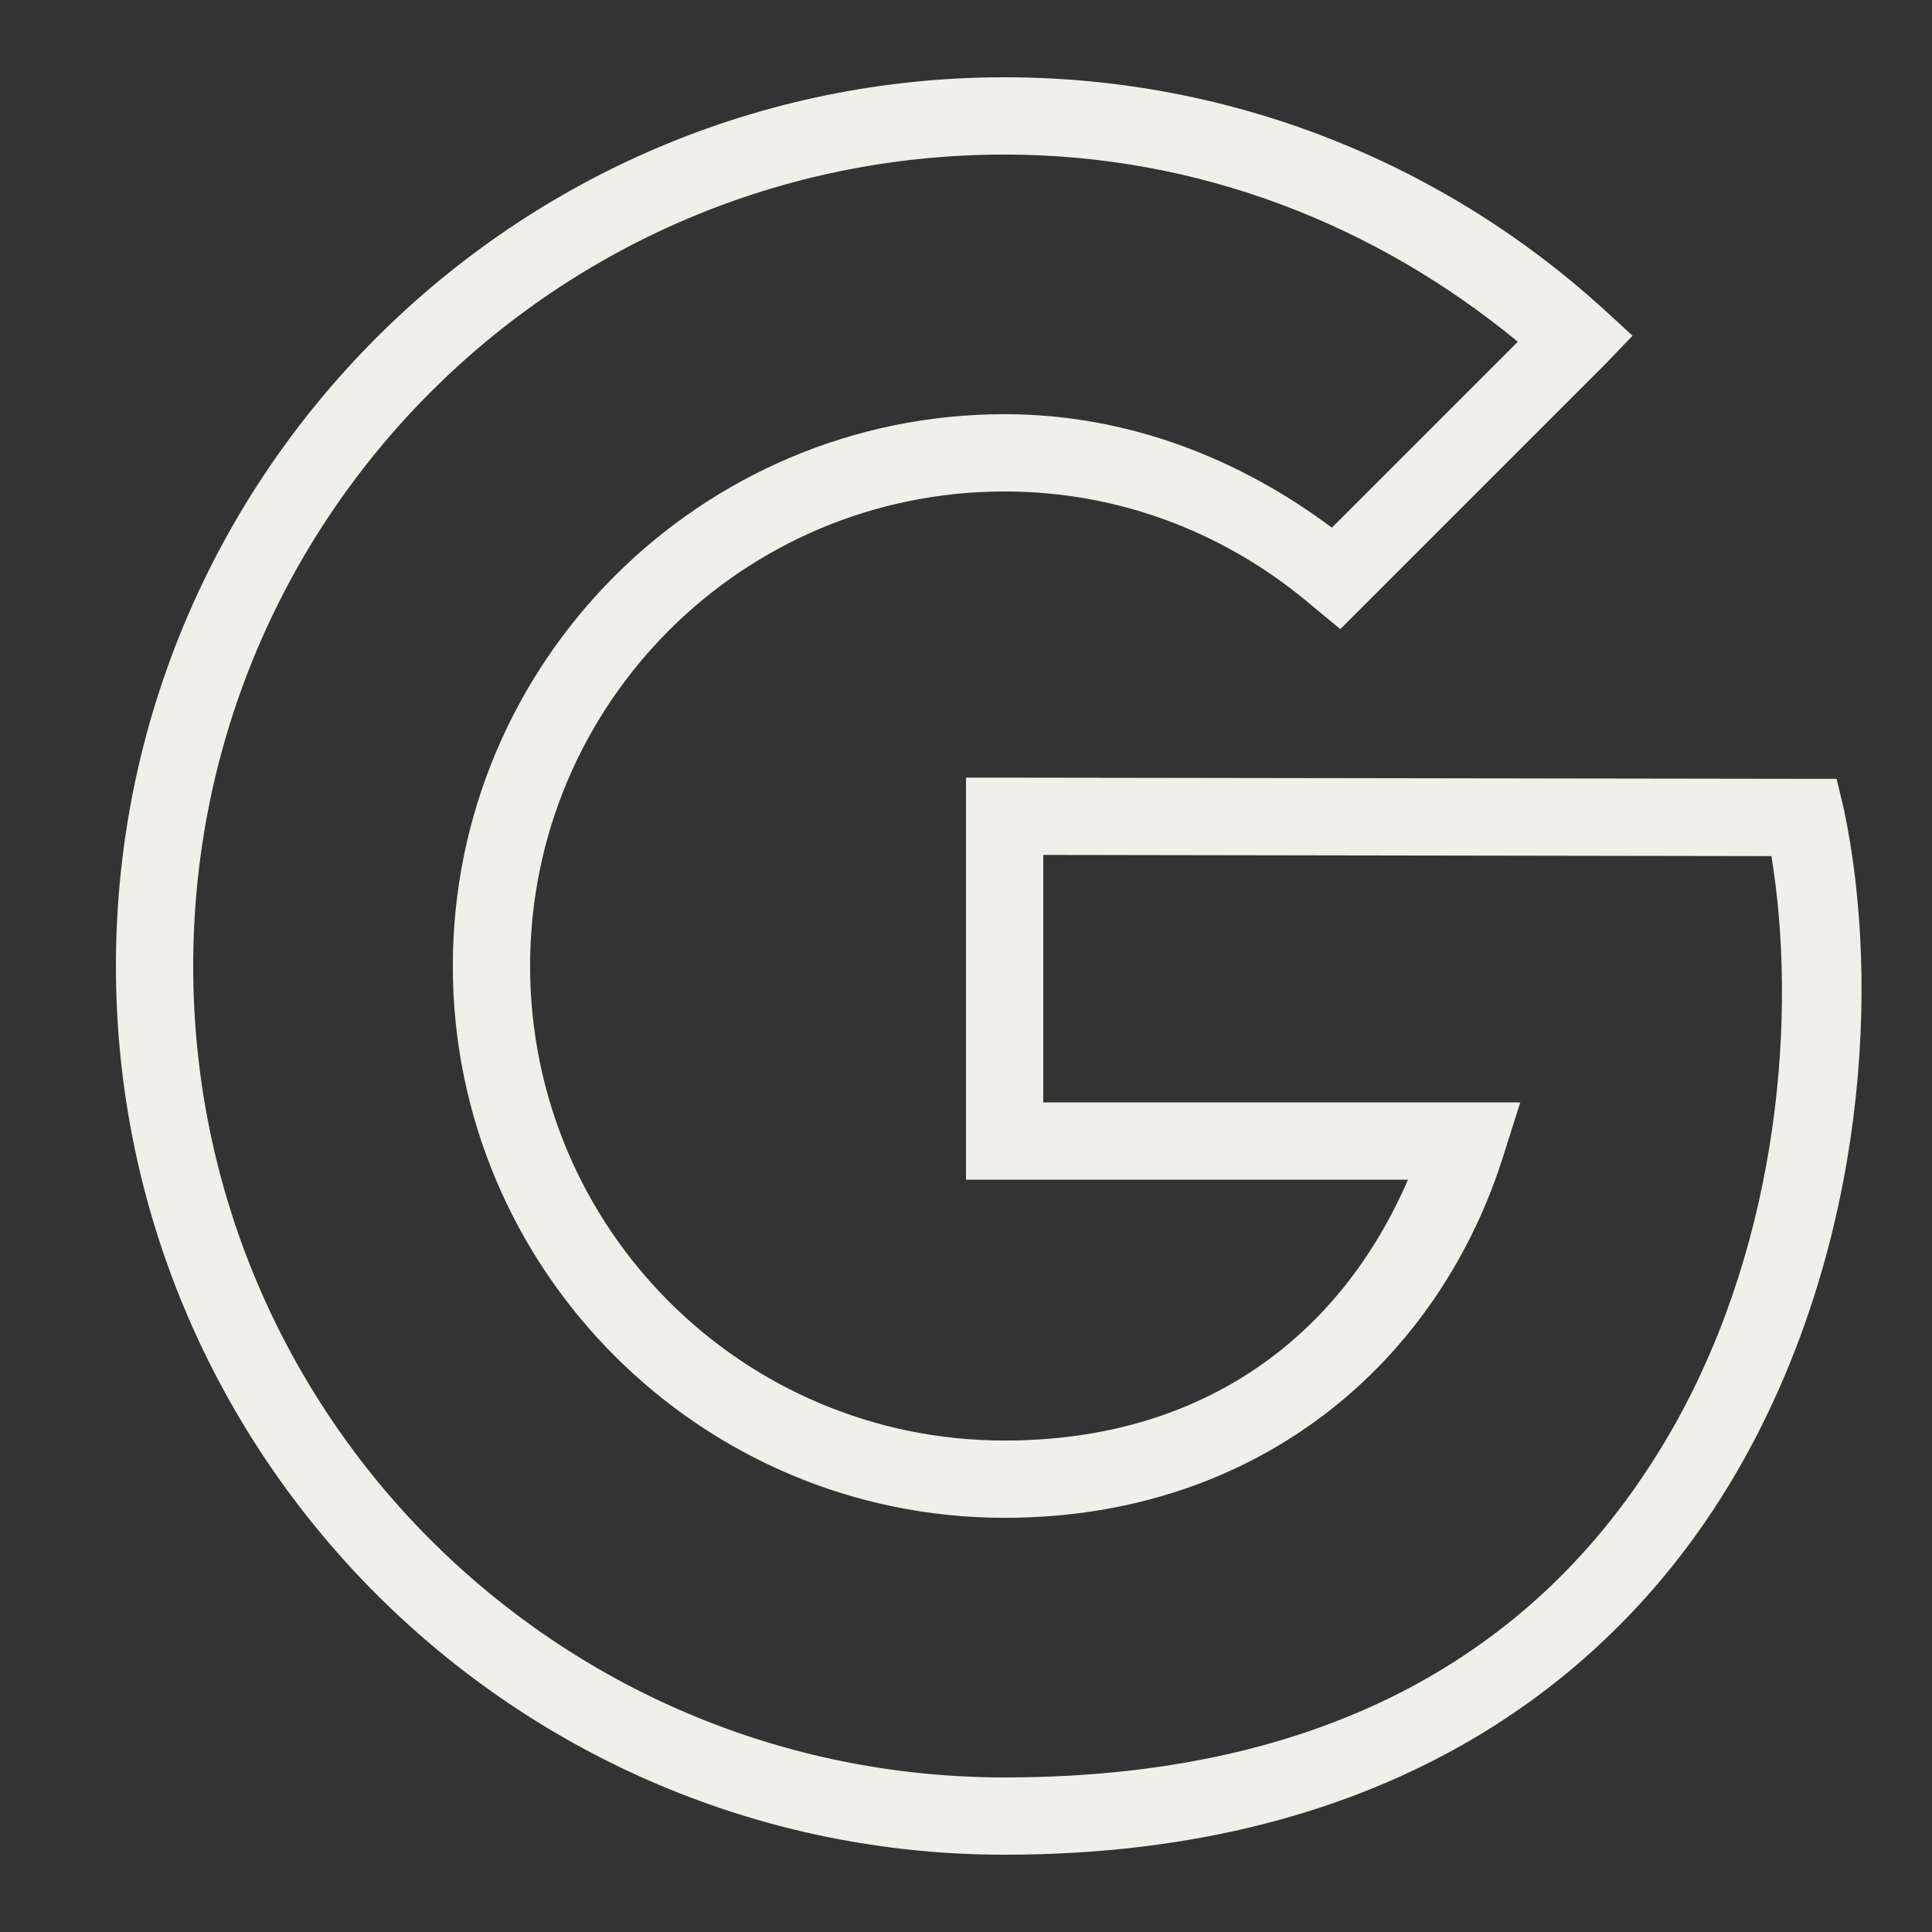
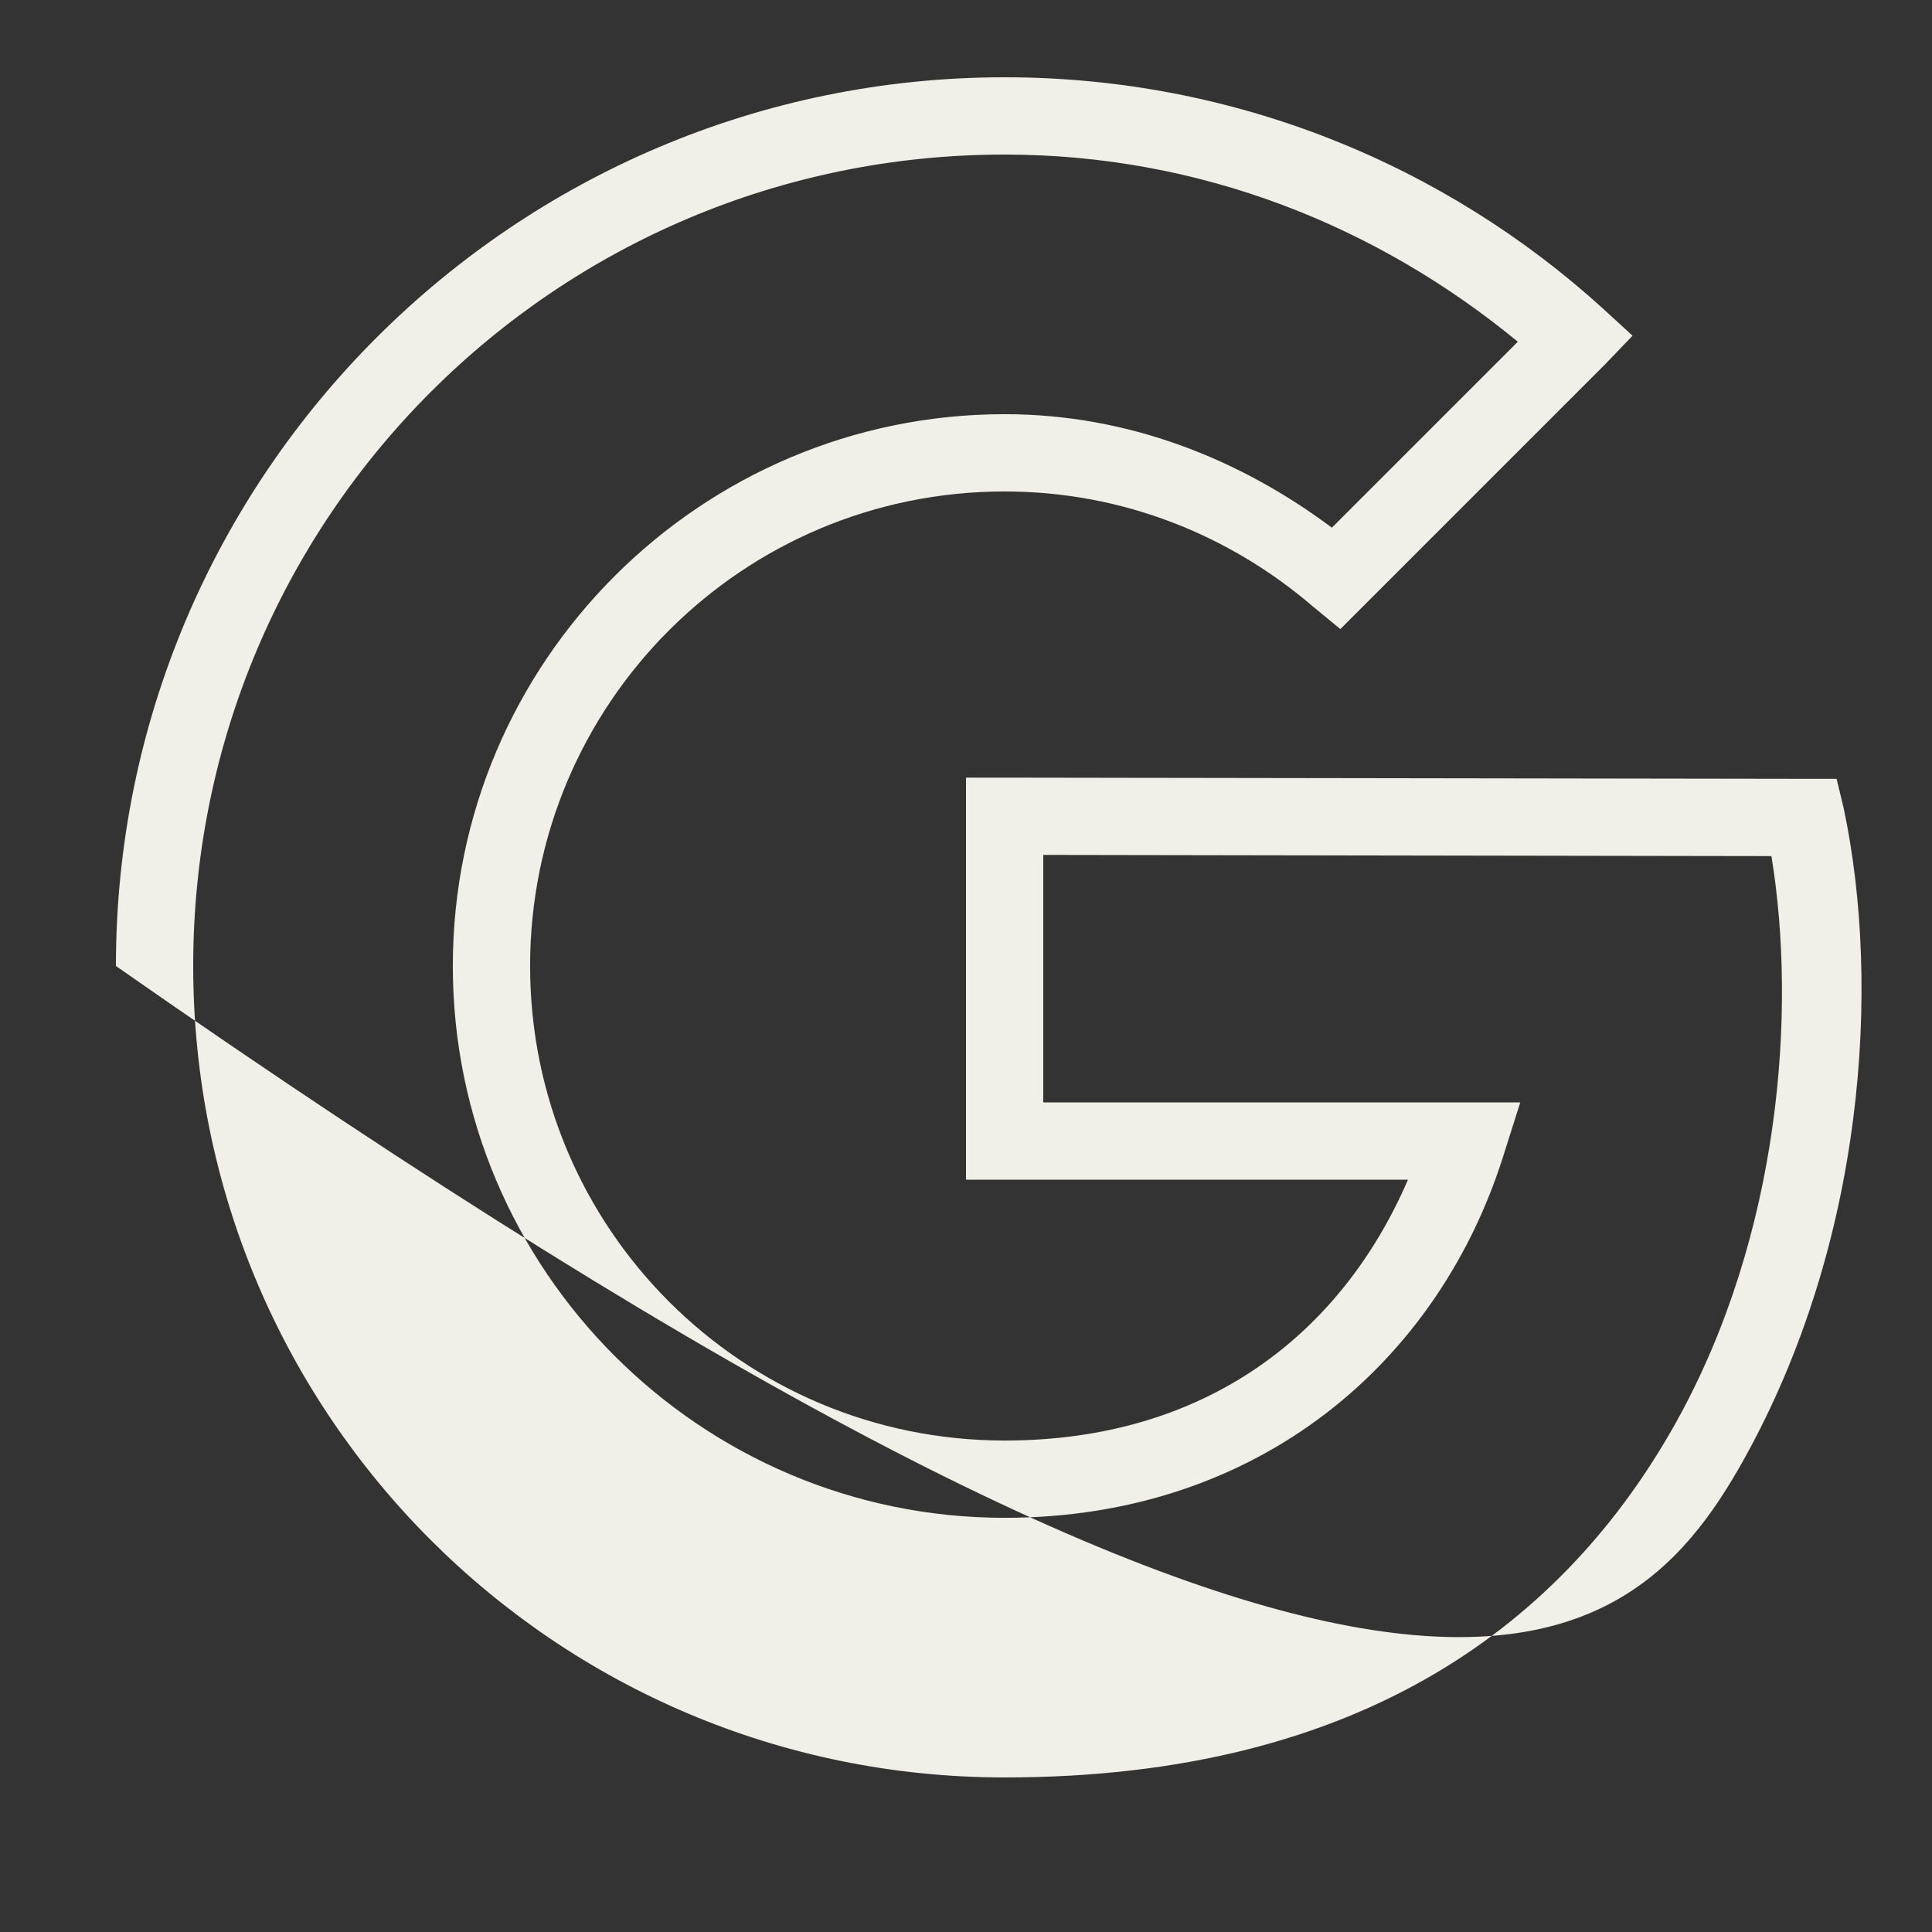
<svg xmlns="http://www.w3.org/2000/svg" width="50" height="50" viewBox="0 0 50 50" fill="none">
  <rect x="0" y="0" width="50" height="50" fill="#333333" stroke="none" />
-   <path d="M26 2C13.309 2 3 12.309 3 25C3 37.691 13.309 48 26 48C35.918 48 41.973 43.438 45.125 37.781C48.277 32.125 48.676 25.48 47.719 20.938L47.531 20.156H46.75L26 20.125H25V30.531H36.438C34.711 34.531 31.195 37.281 26 37.281C19.211 37.281 13.719 31.789 13.719 25C13.719 18.211 19.211 12.719 26 12.719C29.051 12.719 31.82 13.848 33.969 15.688L34.688 16.281L41.531 9.438L42.25 8.688L41.5 8C37.414 4.277 31.961 2 26 2ZM26 4C31.074 4 35.652 5.855 39.281 8.844L34.469 13.656C32.09 11.879 29.199 10.719 26 10.719C18.129 10.719 11.719 17.129 11.719 25C11.719 32.871 18.129 39.281 26 39.281C32.551 39.281 37.262 35.266 38.938 29.812L39.344 28.531H27V22.125L45.844 22.156C46.508 26.191 46.066 31.984 43.375 36.812C40.516 41.938 35.32 46 26 46C14.387 46 5 36.609 5 25C5 13.391 14.387 4 26 4Z" fill="#F0F0E8" />
+   <path d="M26 2C13.309 2 3 12.309 3 25C35.918 48 41.973 43.438 45.125 37.781C48.277 32.125 48.676 25.48 47.719 20.938L47.531 20.156H46.75L26 20.125H25V30.531H36.438C34.711 34.531 31.195 37.281 26 37.281C19.211 37.281 13.719 31.789 13.719 25C13.719 18.211 19.211 12.719 26 12.719C29.051 12.719 31.82 13.848 33.969 15.688L34.688 16.281L41.531 9.438L42.25 8.688L41.5 8C37.414 4.277 31.961 2 26 2ZM26 4C31.074 4 35.652 5.855 39.281 8.844L34.469 13.656C32.09 11.879 29.199 10.719 26 10.719C18.129 10.719 11.719 17.129 11.719 25C11.719 32.871 18.129 39.281 26 39.281C32.551 39.281 37.262 35.266 38.938 29.812L39.344 28.531H27V22.125L45.844 22.156C46.508 26.191 46.066 31.984 43.375 36.812C40.516 41.938 35.32 46 26 46C14.387 46 5 36.609 5 25C5 13.391 14.387 4 26 4Z" fill="#F0F0E8" />
</svg>